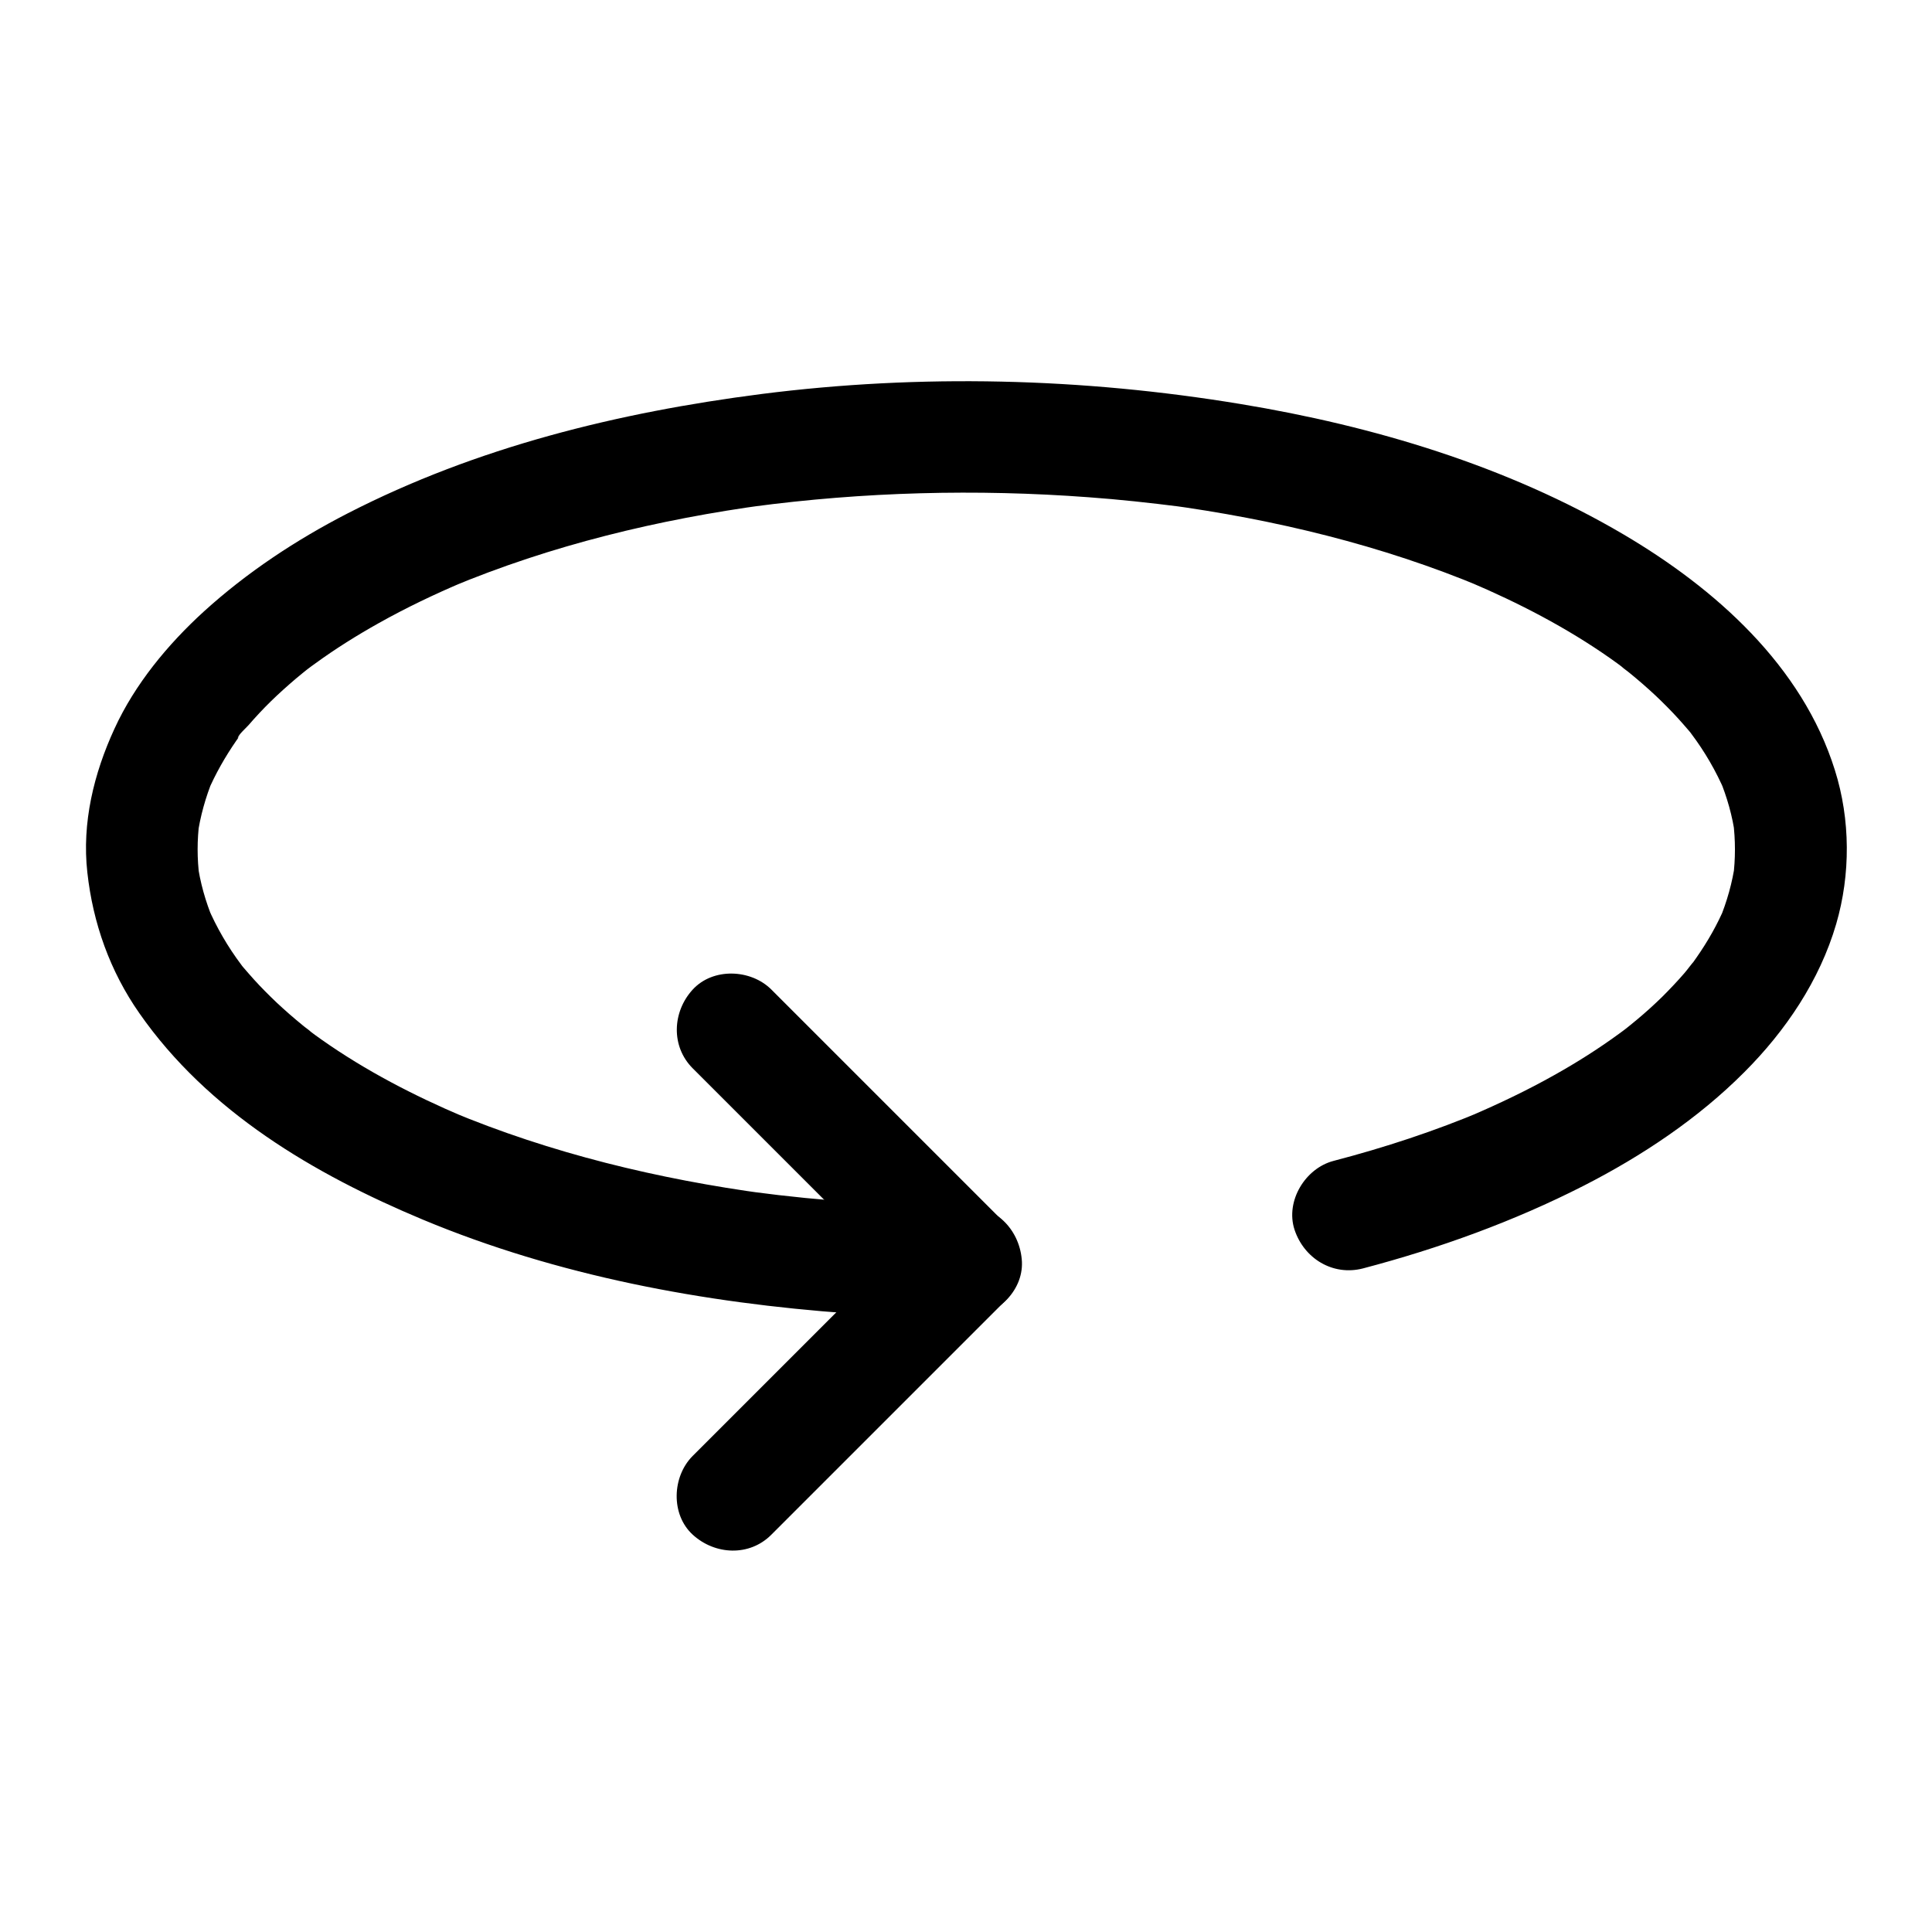
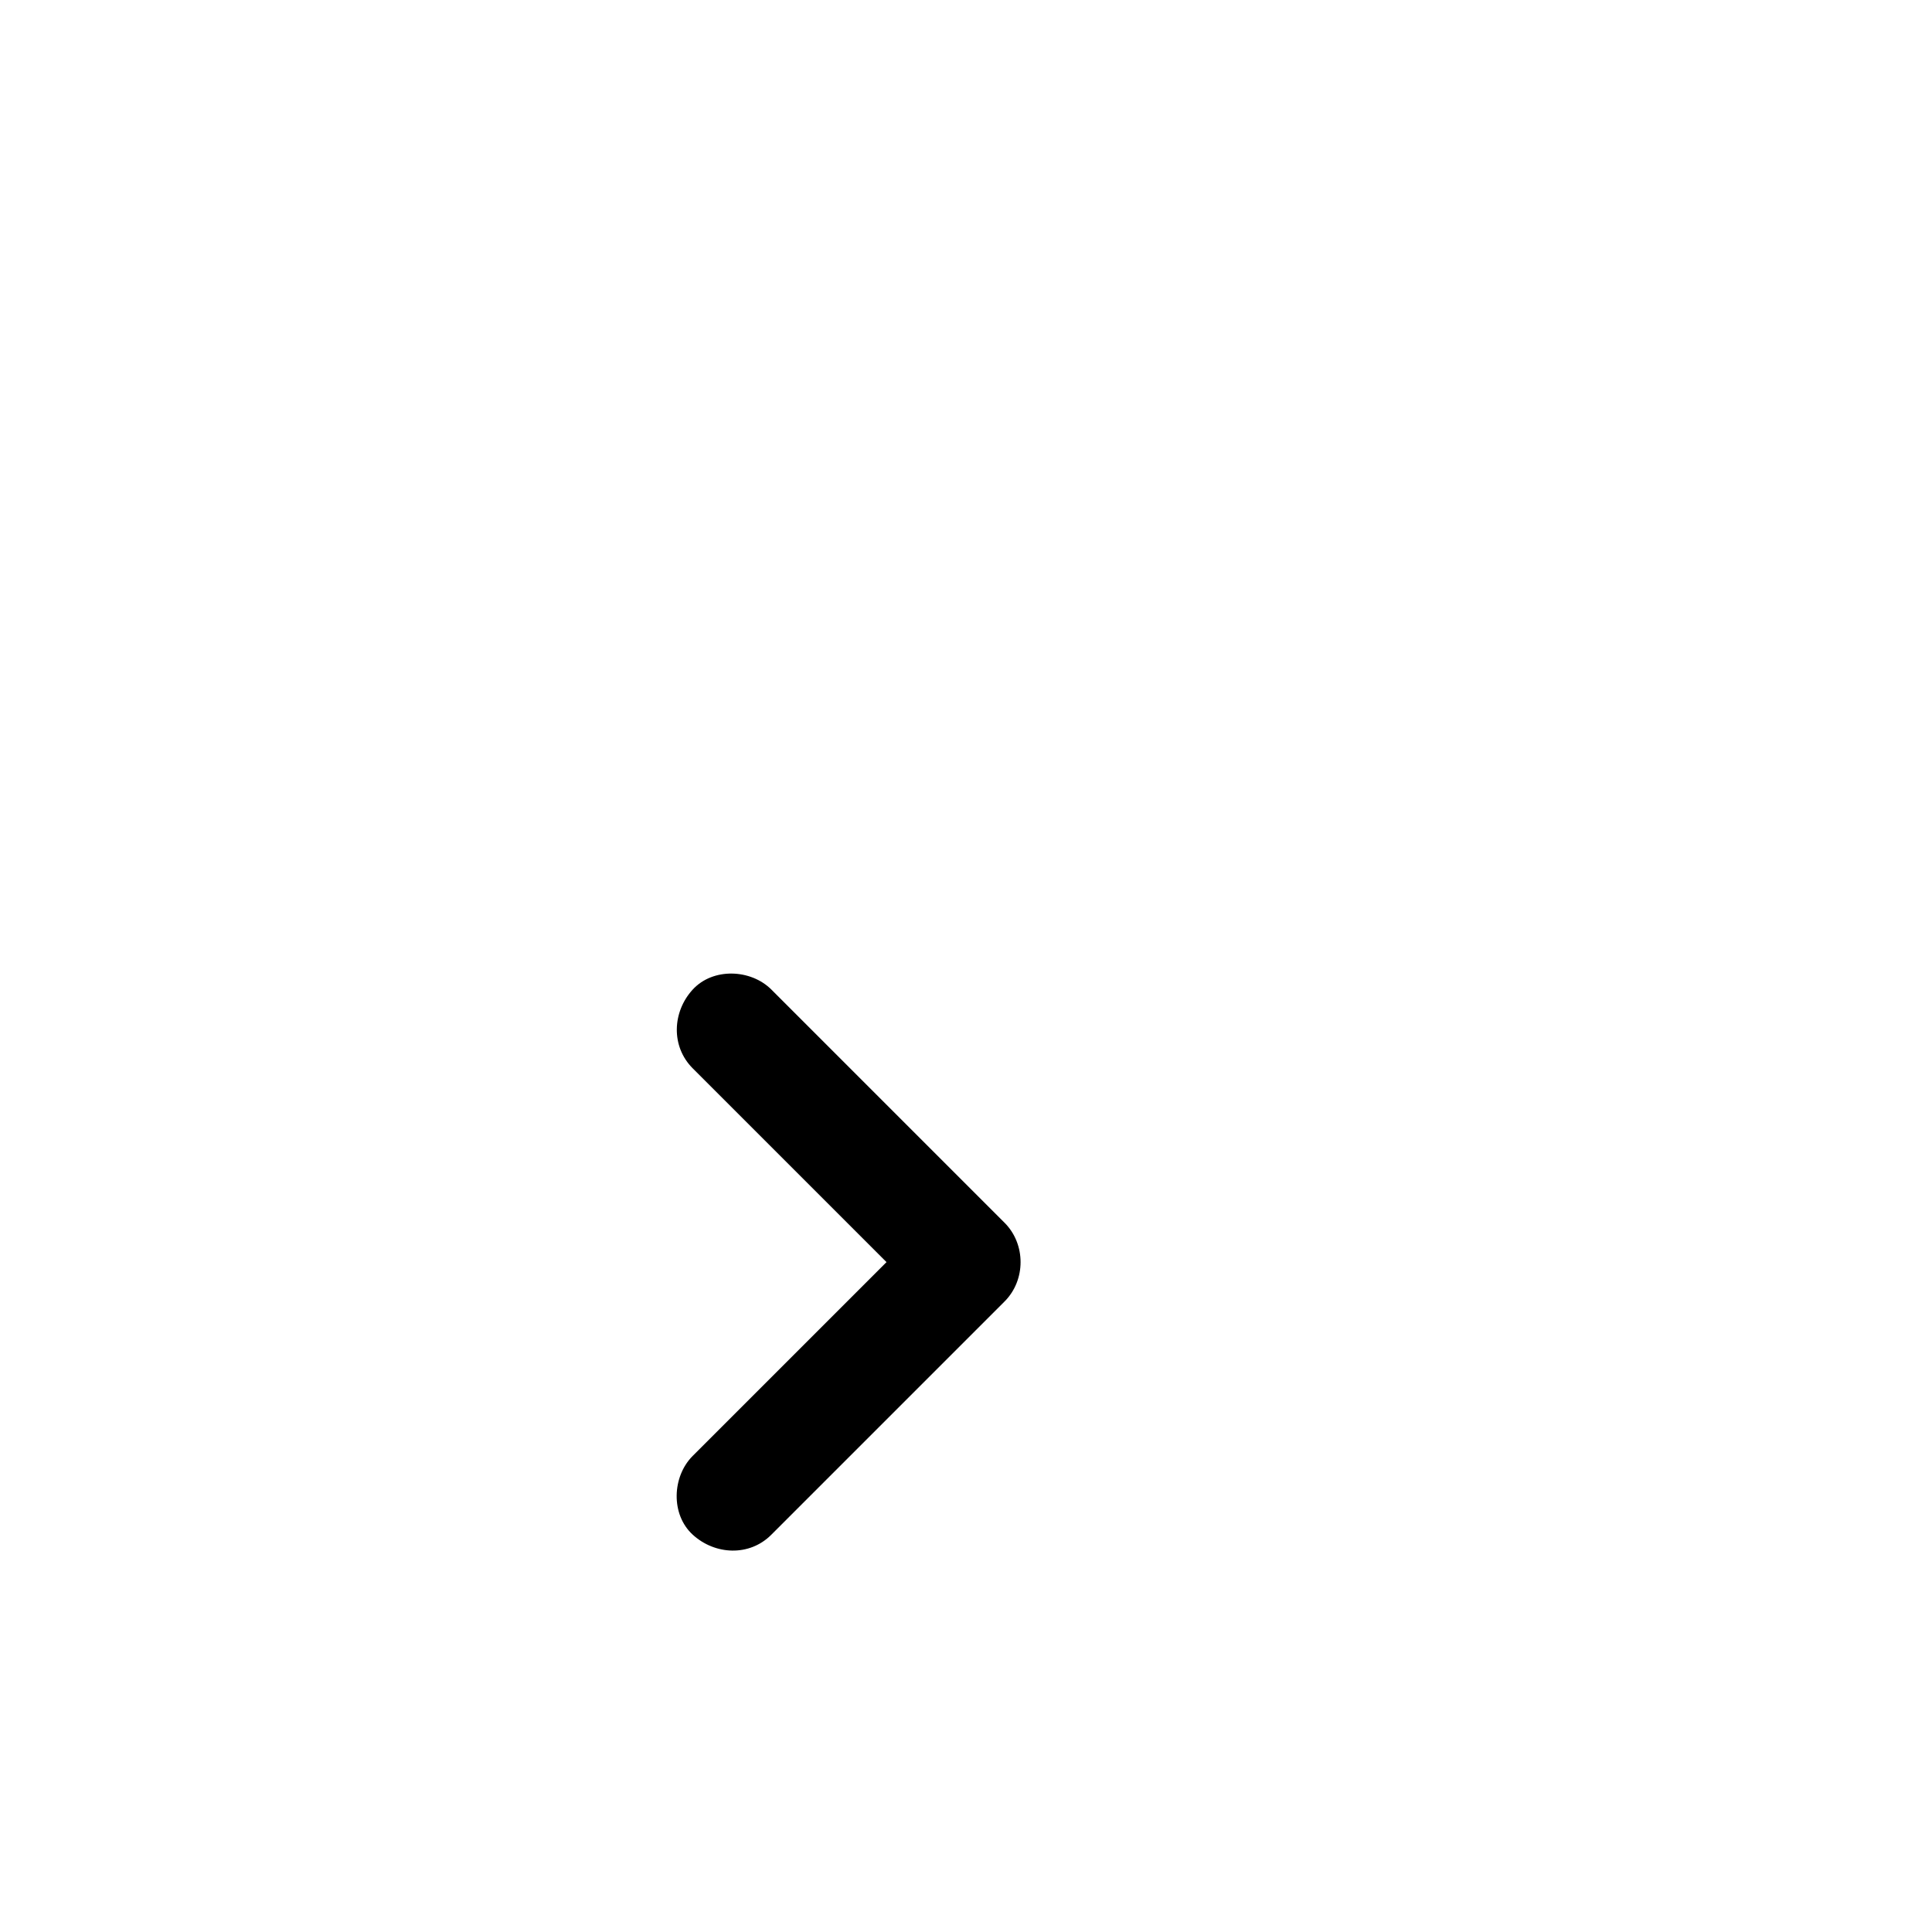
<svg xmlns="http://www.w3.org/2000/svg" fill="#000000" width="800px" height="800px" version="1.1" viewBox="144 144 512 512">
  <g>
-     <path d="m400 463.57c-18.992 0-37.934-1.23-56.727-3.738 1.328 0.195 2.609 0.344 3.938 0.543-28.734-3.887-57.219-10.727-83.984-21.941 1.18 0.492 2.363 0.984 3.543 1.477-13.086-5.559-25.828-12.152-37.441-20.32-1.23-0.887-2.508-1.77-3.691-2.707-0.297-0.246-0.59-0.441-0.887-0.688-1.672-1.23 1.77 1.379 1.672 1.277-0.688-0.641-1.477-1.133-2.164-1.723-2.363-1.918-4.676-3.938-6.938-6.051-2.066-1.969-4.082-3.984-6.004-6.102-0.934-1.031-1.871-2.117-2.805-3.199-0.441-0.492-0.836-1.031-1.23-1.523-1.277-1.574 2.707 3.59 0.688 0.836-3.59-4.773-6.594-9.938-8.953-15.449 0.492 1.18 0.984 2.363 1.477 3.543-2.016-4.871-3.492-9.988-4.184-15.254 0.195 1.328 0.344 2.609 0.543 3.938-0.641-4.922-0.641-9.891 0-14.809-0.195 1.328-0.344 2.609-0.543 3.938 0.738-5.266 2.164-10.332 4.184-15.254-0.492 1.18-0.984 2.363-1.477 3.543 2.066-4.82 4.676-9.398 7.676-13.727 0.395-0.543 0.738-1.031 1.133-1.574 0.195-0.246 0.395-0.492 0.59-0.789 1.133-1.574-1.477 2.066-1.426 1.82 0.246-1.031 2.117-2.609 2.856-3.445 1.918-2.215 3.887-4.328 5.953-6.348 2.164-2.117 4.43-4.133 6.742-6.102 1.133-0.934 2.262-1.871 3.445-2.805 1.723-1.379-3.344 2.559-0.738 0.59 0.738-0.59 1.523-1.133 2.262-1.672 5.41-3.938 11.07-7.477 16.875-10.727 7.281-4.082 14.809-7.676 22.484-10.922-1.18 0.492-2.363 0.984-3.543 1.477 26.766-11.219 55.25-18.055 83.984-21.941-1.328 0.195-2.609 0.344-3.938 0.543 29.473-3.938 59.434-4.723 89.102-2.508 8.168 0.59 16.285 1.477 24.402 2.508-1.328-0.195-2.609-0.344-3.938-0.543 28.734 3.887 57.219 10.727 83.984 21.941-1.18-0.492-2.363-0.984-3.543-1.477 13.086 5.559 25.828 12.152 37.441 20.32 1.23 0.887 2.508 1.77 3.691 2.707 0.297 0.246 0.59 0.441 0.887 0.688 1.672 1.23-1.77-1.379-1.672-1.277 0.688 0.641 1.477 1.133 2.164 1.723 2.363 1.918 4.676 3.938 6.938 6.051 2.066 1.969 4.082 3.984 6.004 6.102 0.934 1.031 1.871 2.117 2.805 3.199 0.441 0.492 0.836 1.031 1.23 1.523 1.277 1.574-2.707-3.59-0.688-0.836 3.59 4.773 6.594 9.938 8.953 15.449-0.492-1.18-0.984-2.363-1.477-3.543 2.016 4.871 3.492 9.988 4.184 15.254-0.195-1.328-0.344-2.609-0.543-3.938 0.641 4.969 0.641 9.988 0 14.957 0.195-1.328 0.344-2.609 0.543-3.938-0.738 5.215-2.164 10.281-4.184 15.152 0.492-1.18 0.984-2.363 1.477-3.543-2.016 4.773-4.574 9.25-7.527 13.48-0.441 0.59-0.836 1.23-1.277 1.82-0.148 0.246-0.344 0.441-0.492 0.688-0.836 1.18 1.723-2.164 1.426-1.871-1.031 1.082-1.918 2.41-2.902 3.543-1.871 2.164-3.836 4.231-5.856 6.25-2.117 2.066-4.328 4.082-6.641 6.004-1.133 0.984-2.312 1.871-3.445 2.805-1.82 1.477 3-2.262 0.688-0.543-0.688 0.543-1.379 1.031-2.117 1.574-5.461 3.984-11.219 7.625-17.121 10.922-7.184 4.035-14.613 7.578-22.188 10.824 1.18-0.492 2.363-0.984 3.543-1.477-12.941 5.461-26.273 9.84-39.852 13.383-7.477 1.969-12.742 10.629-10.332 18.156 2.508 7.676 10.137 12.398 18.156 10.332 20.172-5.312 39.949-12.449 58.547-21.941 15.398-7.871 30.258-17.762 42.508-30.062 10.973-10.973 19.977-24.305 24.355-39.262 3.836-13.137 3.789-27.699-0.344-40.785-8.66-27.699-31.734-48.168-56.039-62.484-30.848-18.156-66.273-28.734-101.45-34.539-41.918-6.938-84.82-8.02-126.98-2.656-37.934 4.871-75.473 14.07-109.67 31.637-13.676 7.035-26.715 15.645-38.129 26.027-9.543 8.707-18.254 19.238-23.664 31.047-5.461 11.855-8.66 24.945-7.184 38.082 1.477 13.43 6.004 26.176 13.777 37.293 18.203 26.125 46.297 42.656 75.129 54.711 35.719 14.906 74.488 22.09 112.96 24.848 10.332 0.738 20.715 1.082 31.047 1.082 7.723 0 15.105-6.789 14.762-14.762-0.41-8.074-6.559-14.812-14.824-14.812z" />
    <path d="m327.57 427.11 20.812 20.812c11.07 11.07 22.141 22.141 33.258 33.258 2.559 2.559 5.164 5.164 7.723 7.723v-20.859l-20.812 20.812c-11.07 11.07-22.141 22.141-33.258 33.258-2.559 2.559-5.164 5.164-7.723 7.723-5.461 5.461-5.856 15.5 0 20.859 5.902 5.41 15.055 5.856 20.859 0l20.812-20.812c11.07-11.07 22.141-22.141 33.258-33.258 2.559-2.559 5.164-5.164 7.723-7.723 5.656-5.656 5.656-15.203 0-20.859l-20.812-20.812c-11.07-11.07-22.141-22.141-33.258-33.258l-7.723-7.723c-5.461-5.461-15.5-5.856-20.859 0-5.41 5.902-5.805 15.051 0 20.859z" />
  </g>
</svg>